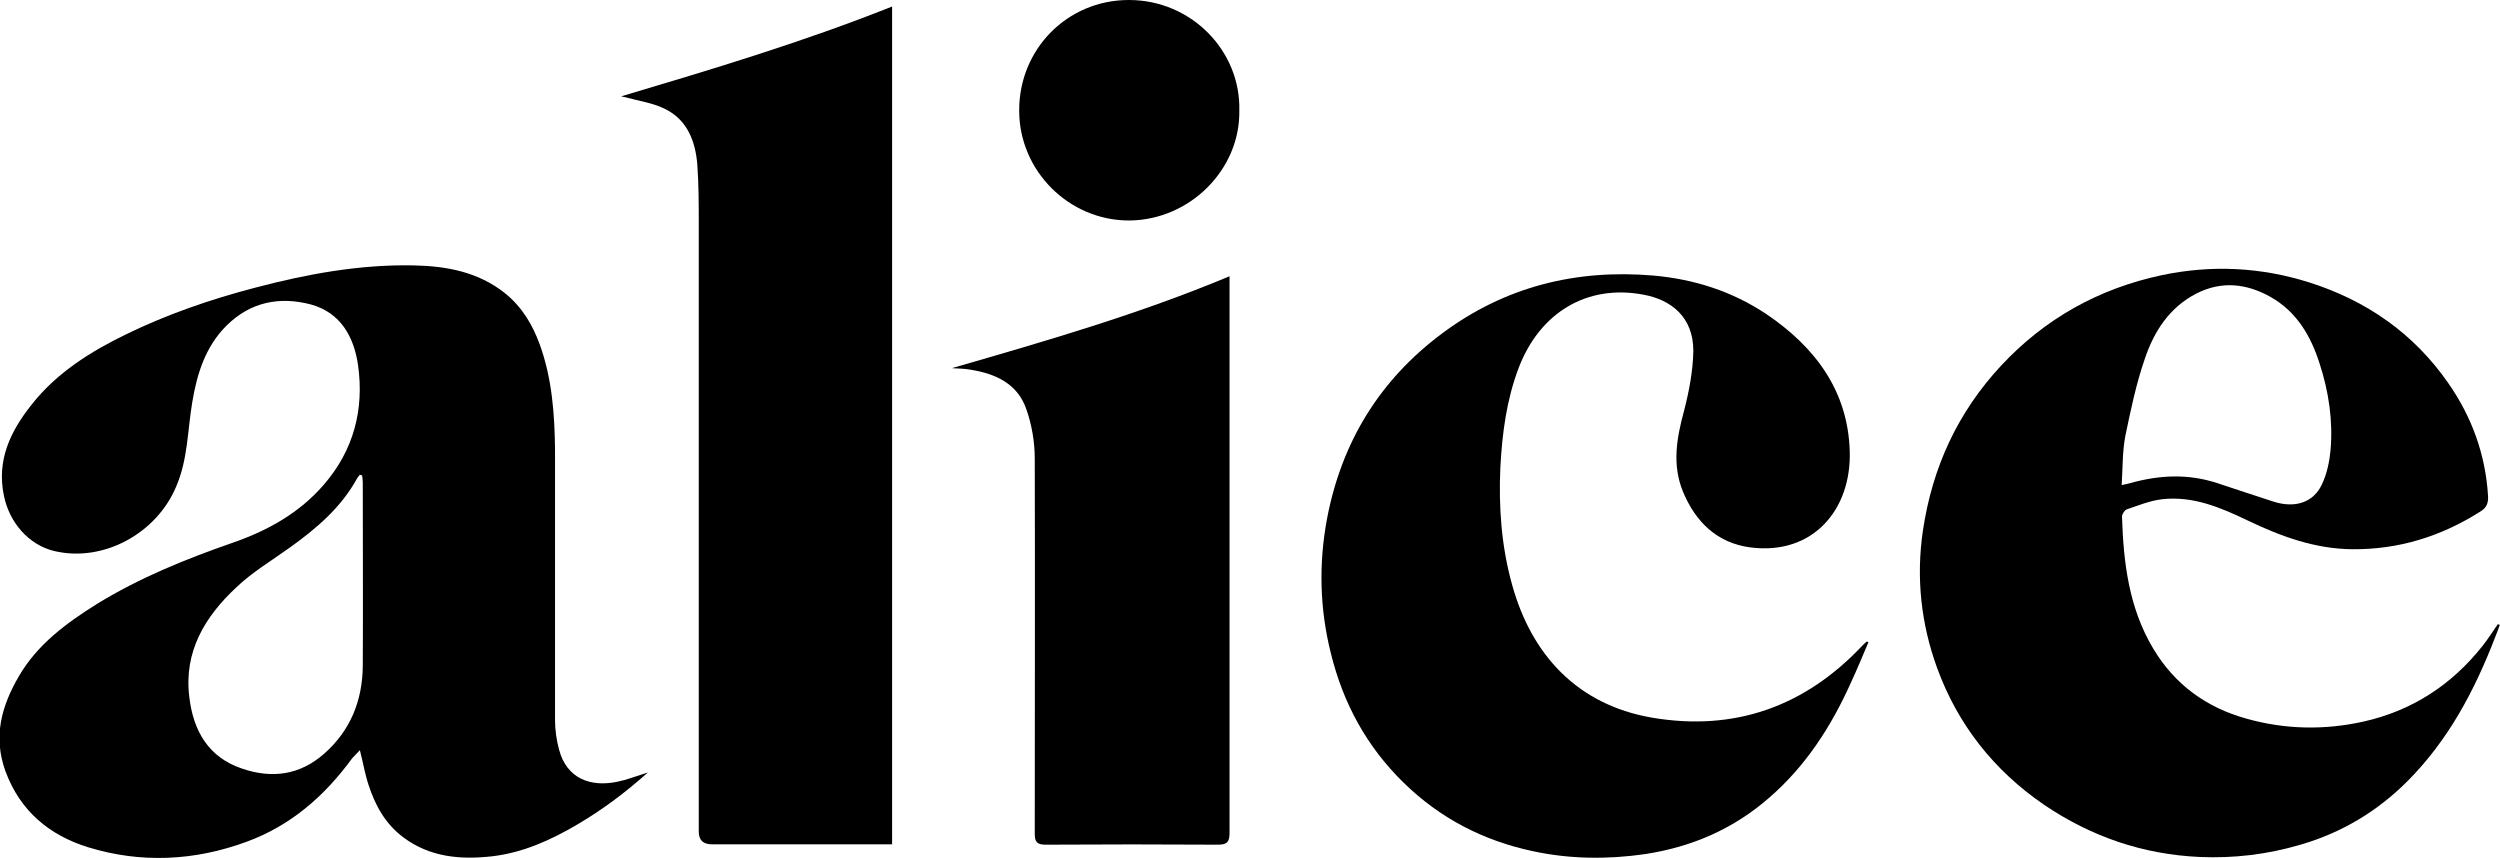
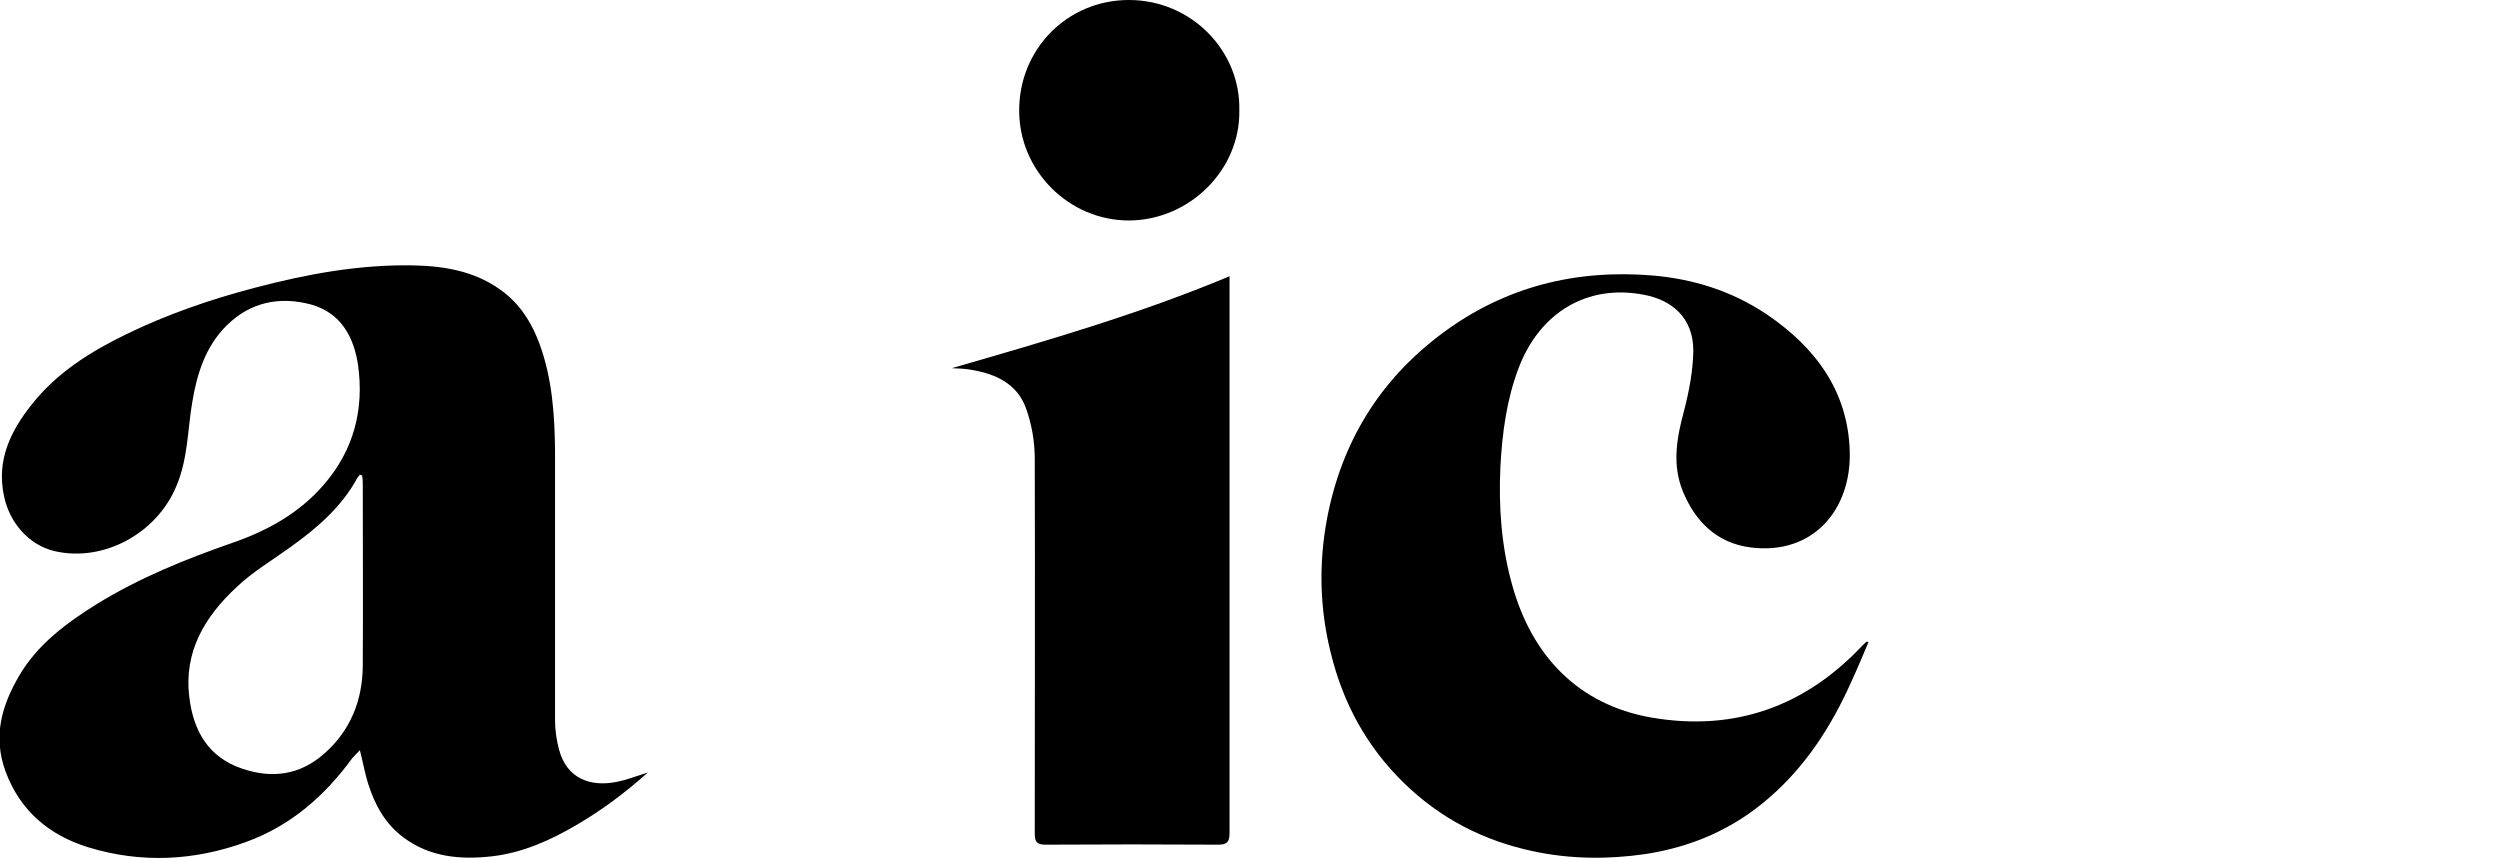
<svg xmlns="http://www.w3.org/2000/svg" data-name="Layer 1" version="1.1" viewBox="0 0 690.5 237" data-sleek-node-id="N2BgWA">
  <defs data-sleek-node-id="R7FYDG">
    <style data-sleek-node-id="cRqQiW">
            .cls-1 {
                fill: #000;
                stroke-width: 0px;
            }
        </style>
  </defs>
  <path class="cls-1" d="M178.9,213.4c-6.4,5.7-12.6,10.3-19.4,14.3-7.3,4.3-15,7.8-23.5,8.8-8.7,1-17.3.3-24.7-5.3-4.9-3.7-7.7-8.8-9.5-14.4-1-3-1.5-6.1-2.4-9.6-.8.9-1.5,1.5-2.1,2.2-7.6,10.4-16.9,18.6-29.2,23.1-14.4,5.3-29.2,6-43.8,1.5-10.6-3.3-18.7-9.9-22.8-21-3.5-9.7-1-18.1,3.7-26.2,5.1-8.8,13.1-14.7,21.6-20,11.7-7.2,24.3-12.3,37.2-16.8,9.9-3.4,18.7-8.3,25.5-16.2,8.2-9.5,11.1-20.7,9.4-32.9-1.1-7.7-4.7-14.5-13-16.8-8.7-2.3-16.8-.7-23.4,5.9-5.8,5.8-8.1,13.3-9.4,21.1-1.3,7.7-1.2,15.7-4.4,23.2-5.4,13-20.1,21.1-33.7,17.9-7.1-1.7-12.4-7.9-13.9-15.2-2.1-9.9,1.8-17.9,7.6-25.2,6.9-8.8,16.3-14.7,26.2-19.5,11.3-5.5,23.2-9.6,35.4-12.8,14.4-3.8,29-6.5,44-6.2,9.1.2,17.8,1.8,25.2,7.7,4.7,3.8,7.6,8.7,9.6,14.2,3.4,9.4,4.1,19.3,4.2,29.2,0,24.8,0,49.7,0,74.5,0,2.7.4,5.5,1.1,8.1,2.1,8,8.6,10.5,16.2,8.9,2.5-.5,5-1.5,8.2-2.5ZM100,131.3c-.2,0-.4-.1-.6-.2-.2.3-.5.6-.7.9-4.4,8.1-11.2,13.9-18.6,19.2-5,3.6-10.4,6.8-14.8,11-8.7,8.1-14.6,17.8-13,30.4,1.1,9.3,5.3,16.6,14.6,19.7,8.2,2.8,15.9,1.8,22.6-4.1,7.3-6.4,10.6-14.7,10.7-24.2.1-16.9,0-33.8,0-50.7,0-.7-.1-1.4-.2-2.1Z" data-sleek-node-id="iMBnkZ" />
-   <path class="cls-1" d="M690.5,172.4c-.4,1.2-.8,2.3-1.3,3.5-5.7,14.8-13,28.6-24.3,39.9-8.3,8.3-18.1,14.2-29.5,17.5-9.1,2.7-18.4,3.8-27.8,3.4-15.7-.7-30-5.6-43-14.4-13.9-9.5-23.9-22.2-29.6-37.9-4.4-12.1-5.8-24.8-3.9-37.8,2.6-17.5,9.6-32.7,21.6-45.6,12.1-13,27-21.3,44.4-25,13.8-2.9,27.4-2.2,40.7,2,15.8,5,28.9,14.1,38.4,27.8,6.5,9.3,10.3,19.7,11,31.2.1,2-.4,3.3-2.3,4.4-10.8,6.8-22.4,10.4-35.2,10.3-10.3-.1-19.6-3.5-28.8-7.9-7.5-3.6-15.2-6.9-23.8-5.9-3.3.4-6.5,1.7-9.7,2.8-.6.2-1.3,1.3-1.3,2,.4,12.7,1.9,25.2,8.6,36.4,5.9,9.9,14.6,16.3,25.8,19.4,10.7,3,21.5,3.2,32.3.8,13.4-3,24.3-10.1,32.8-20.8,1.6-2,2.9-4.1,4.3-6.1.1,0,.3.1.4.2ZM585.9,134c1.3-.3,2-.4,2.6-.6,7.9-2.2,15.8-2.6,23.8,0,5.2,1.7,10.5,3.5,15.8,5.2,5.8,1.8,10.9.2,13.2-4.8,1.4-2.9,2.1-6.3,2.4-9.5.7-8.1-.5-16.1-3-23.8-2.4-7.6-6.3-14.4-13.6-18.5-6.6-3.7-13.5-4.5-20.5-.9-7.4,3.8-11.7,10.5-14.2,18-2.4,6.9-3.9,14.2-5.4,21.4-.8,4.3-.7,8.7-1,13.6Z" data-sleek-node-id="g3pPls" />
  <path class="cls-1" d="M516.1,177.3c-1.6,3.8-3.2,7.6-4.9,11.3-5.4,12-12.4,22.9-22.4,31.6-9.9,8.7-21.4,13.7-34.4,15.7-10.4,1.5-20.8,1.4-31-.8-13.7-2.9-25.7-9.1-35.8-19-10.1-9.9-16.6-21.8-20-35.6-3.1-12.3-3.4-24.7-1.1-37.1,4-21.2,14.5-38.4,31.8-51.3,17.3-12.9,36.9-17.8,58.3-16,11.3,1,21.7,4.3,31.2,10.6,13.5,9.1,22.6,21.2,23.1,37.9.5,16.1-10.1,28.8-27.4,26.6-9.2-1.2-15.2-7-18.7-15.5-3-7.4-1.7-14.7.3-22.1,1.4-5.4,2.5-11.1,2.6-16.7,0-9.4-6.2-14.1-13.7-15.5-15.7-3-28.7,5-34.5,20.1-3.4,8.9-4.6,18.2-5.1,27.6-.5,11,.3,22,3.3,32.6,5.3,19,17.8,32.9,38.5,36.5,22.8,3.9,42.3-3,58.2-19.9.4-.4.8-.8,1.2-1.1.2,0,.3.1.5.2Z" data-sleek-node-id="QDEyl0" />
-   <path class="cls-1" d="M171.6,26.6c25.2-7.5,50.2-15,74.8-24.8v231.4c-1,0-1.9,0-2.8,0-15.7,0-31.3,0-47,0q-3.6,0-3.6-3.5c0-55.9,0-111.8,0-167.7,0-5.5,0-11-.4-16.5-.5-6.5-2.8-12.5-9.1-15.5-3.3-1.6-7-2.1-10.6-3.1-.5-.1-.9-.2-1.4-.3Z" data-sleek-node-id="HuK2yF" />
  <path class="cls-1" d="M263.2,101.6c25.6-7.4,51.3-14.8,76.4-25.3,0,1.5,0,2.5,0,3.5,0,50.1,0,100.2,0,150.2,0,2.5-.6,3.3-3.2,3.3-15.8-.1-31.7-.1-47.5,0-2.5,0-3.1-.7-3.1-3.1,0-34.5.1-69,0-103.5,0-4.6-.8-9.3-2.3-13.6-2.4-7.1-8.5-9.9-15.5-11-1.6-.3-3.3-.3-5-.4Z" data-sleek-node-id="nUq7fb" />
  <path class="cls-1" d="M342.3,30.5c.3,16.2-13.5,30.2-30.3,30.4-16.7.1-30.5-13.7-30.5-30.3C281.4,13.7,294.7,0,311.8,0c17.3,0,30.9,14.1,30.5,30.5Z" data-sleek-node-id="eCCM4Q" />
</svg>